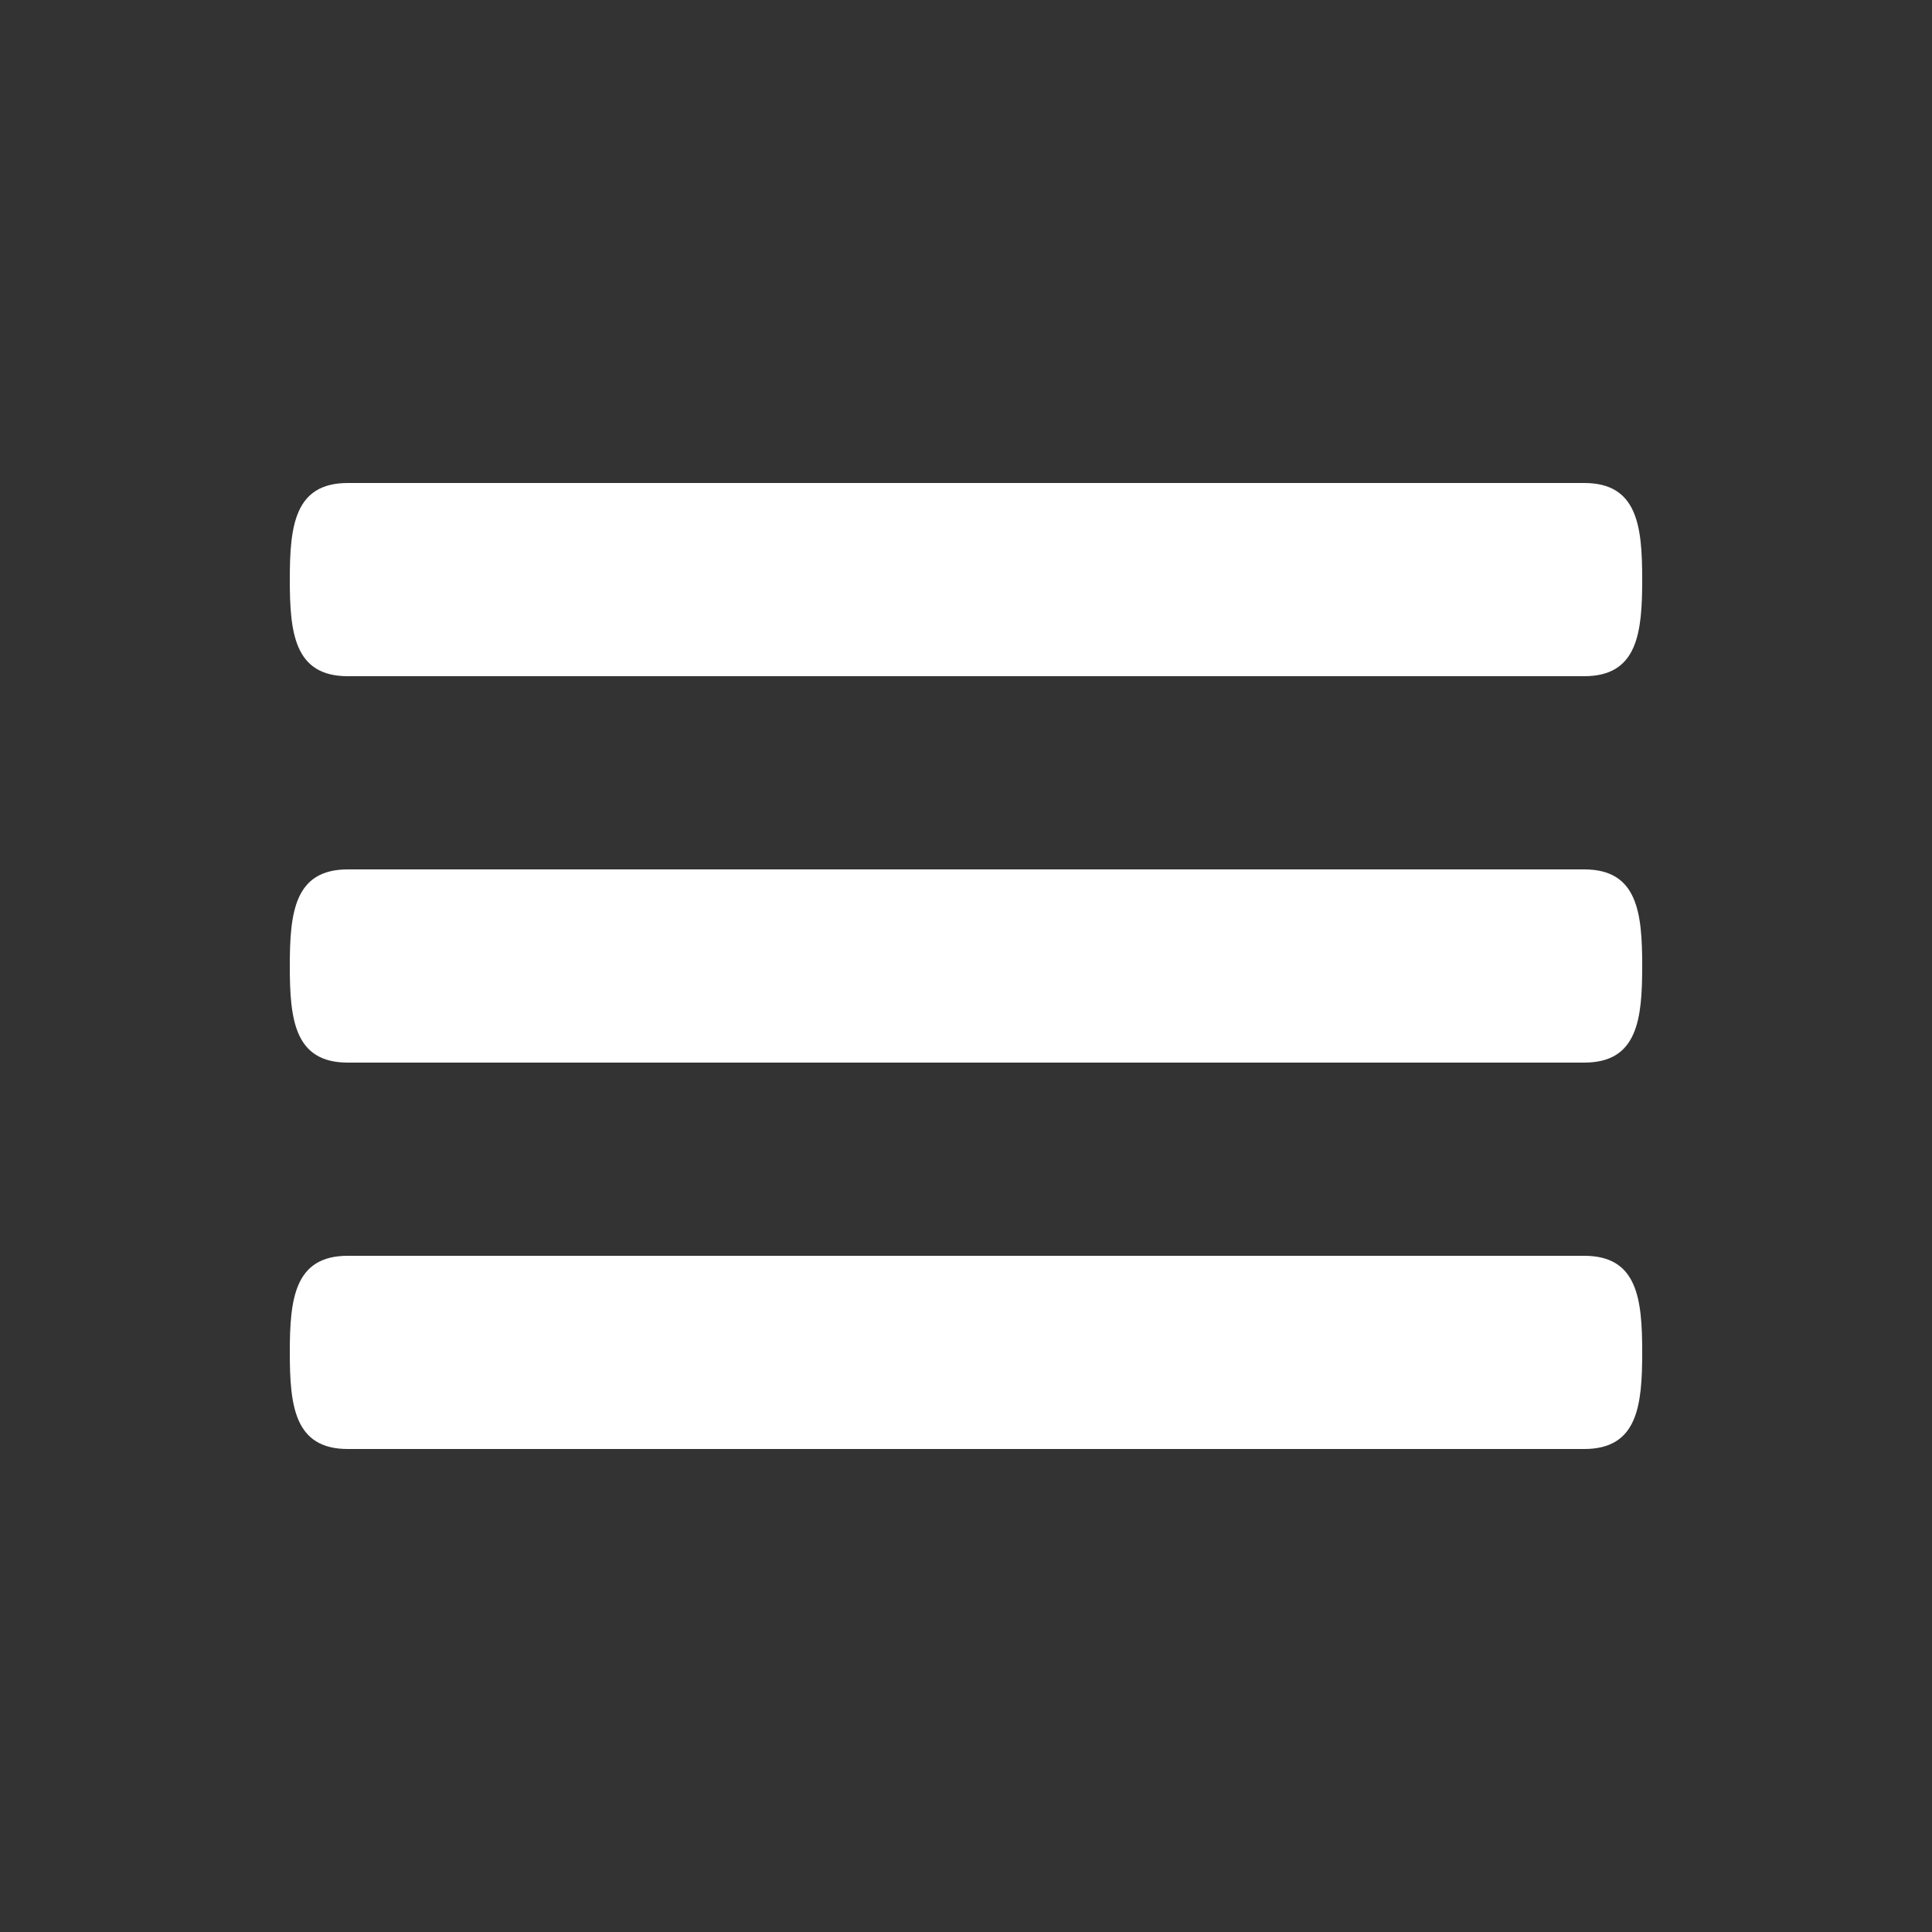
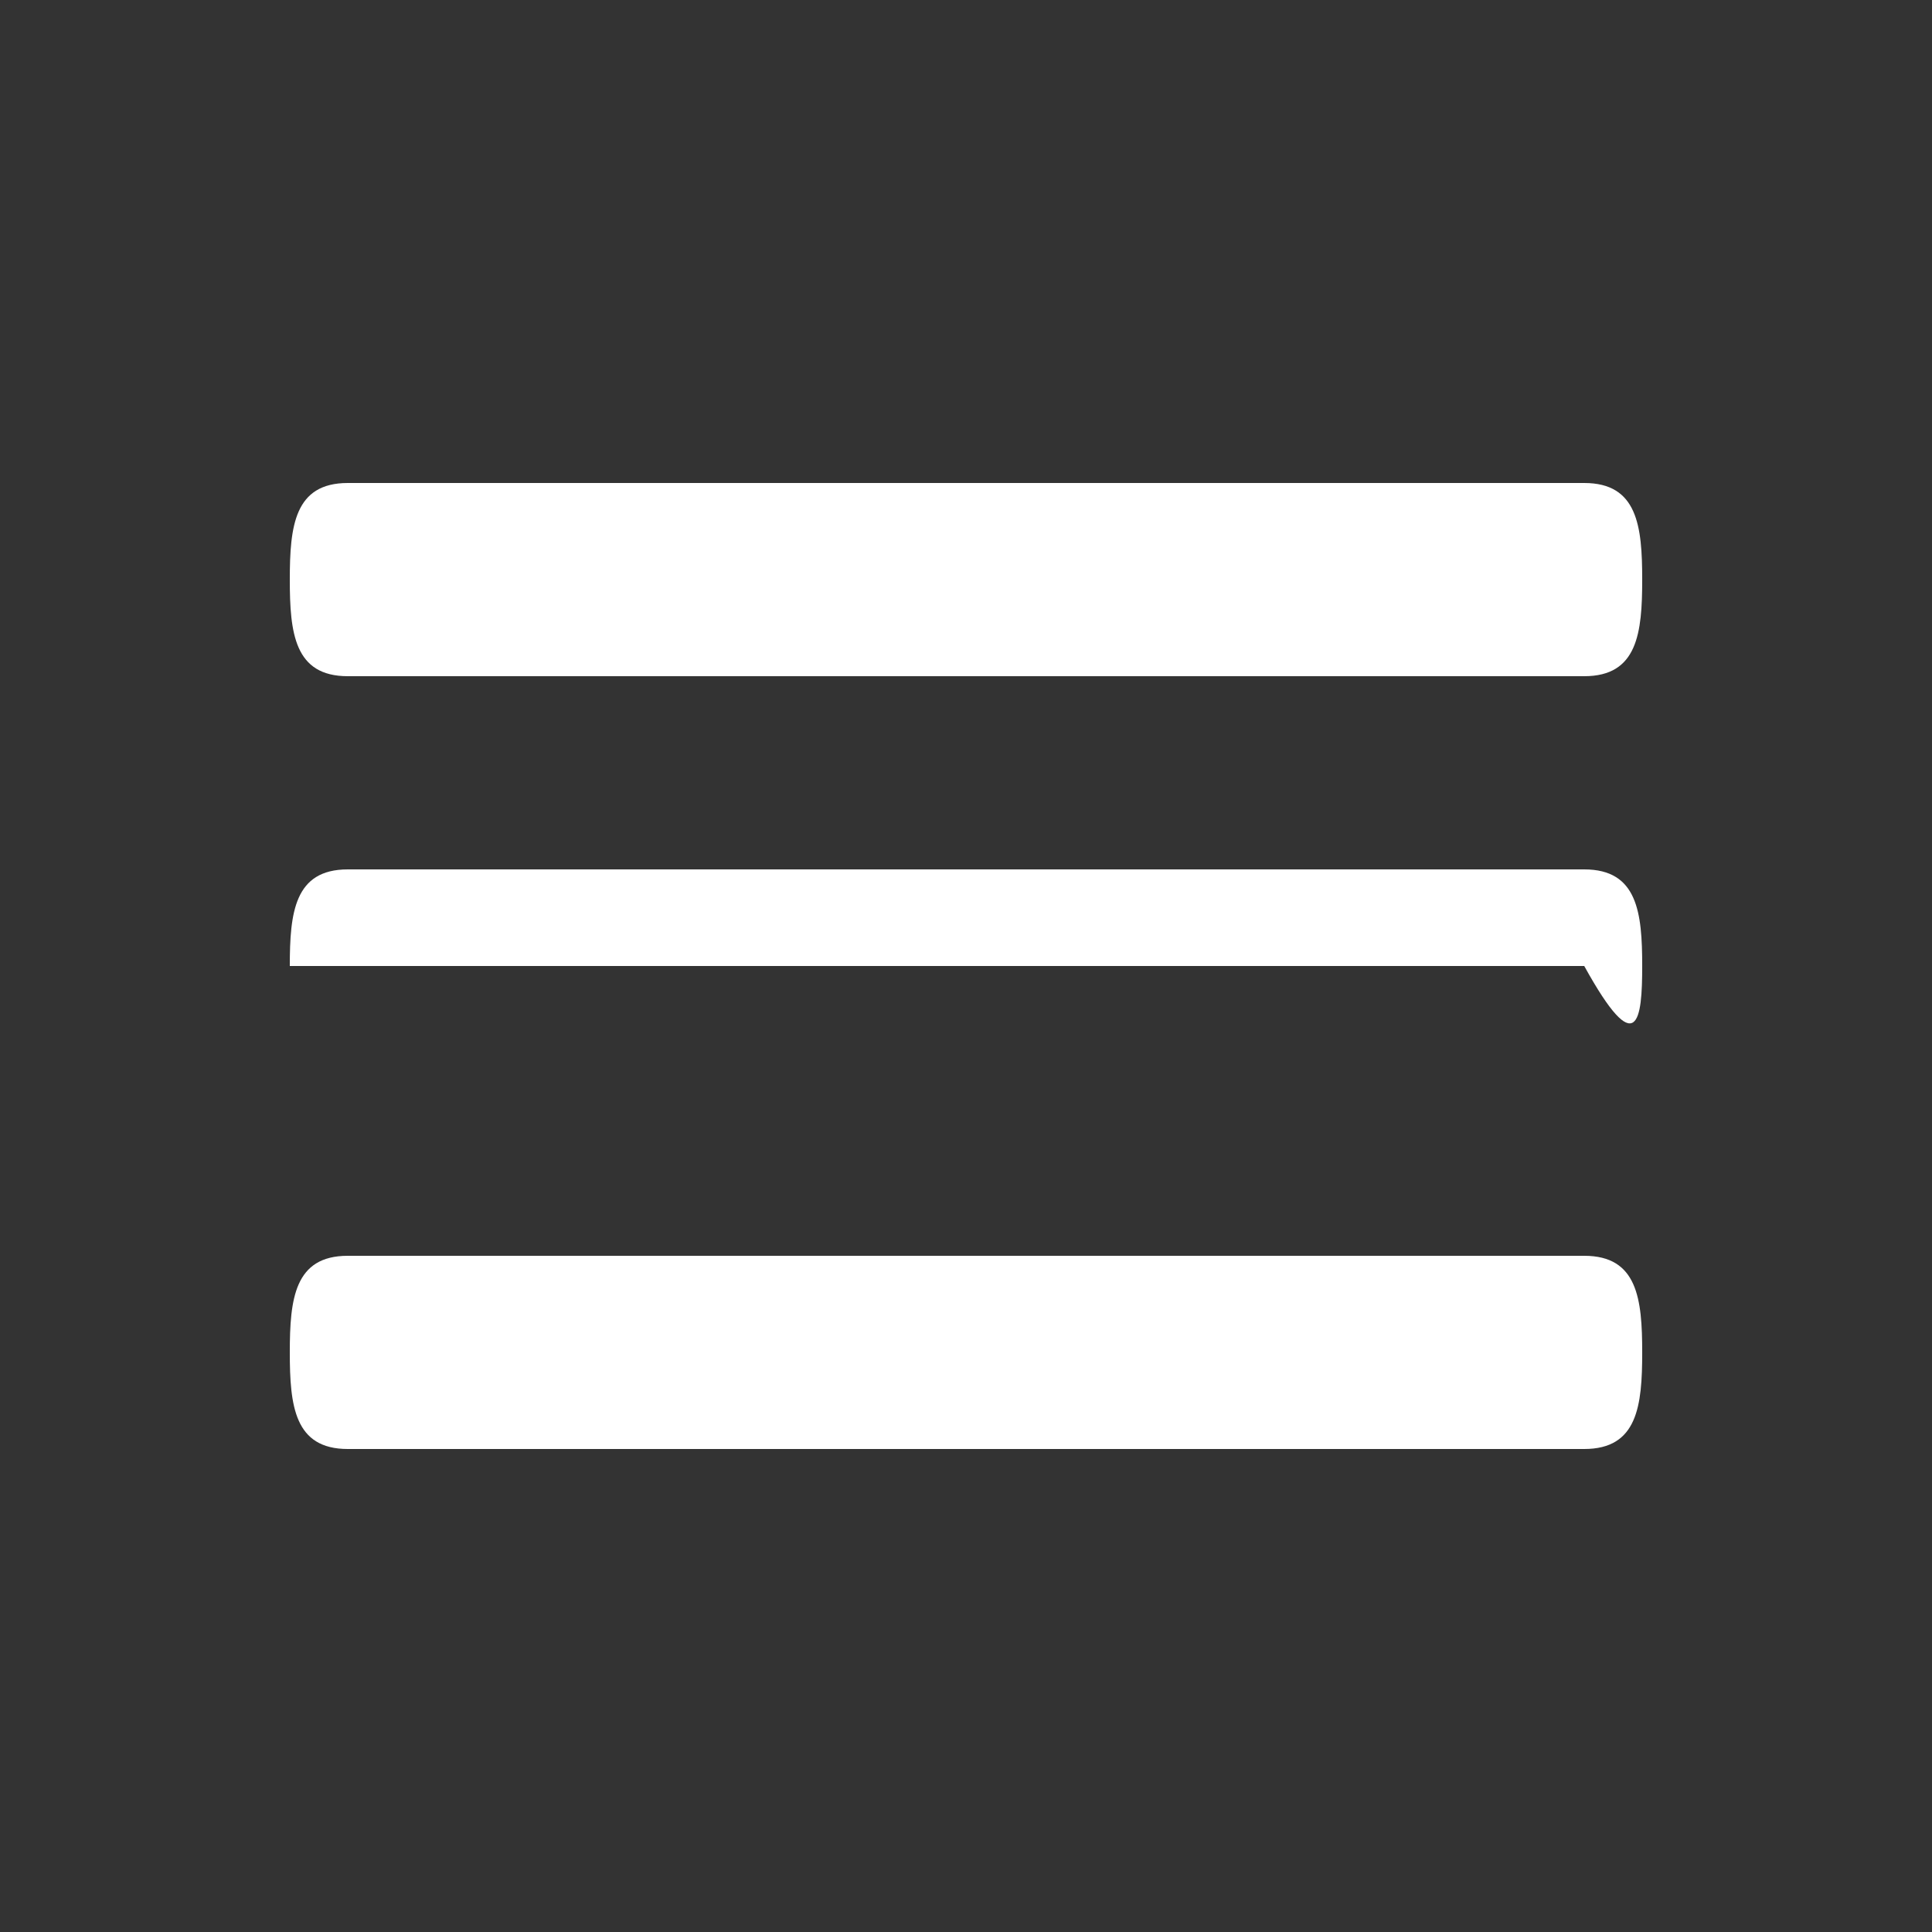
<svg xmlns="http://www.w3.org/2000/svg" width="20" height="20" viewBox="0 0 20 20" fill="none">
  <rect x="0" y="0" width="20" height="20" fill="#333333" stroke="none" />
-   <path d="M16.4 9H3.6C3.048 9 3 9.447 3 10C3 10.553 3.048 11 3.6 11H16.4C16.952 11 17 10.553 17 10C17 9.447 16.952 9 16.4 9V9ZM16.4 13H3.6C3.048 13 3 13.447 3 14C3 14.553 3.048 15 3.6 15H16.4C16.952 15 17 14.553 17 14C17 13.447 16.952 13 16.4 13V13ZM3.6 7H16.4C16.952 7 17 6.553 17 6C17 5.447 16.952 5 16.4 5H3.6C3.048 5 3 5.447 3 6C3 6.553 3.048 7 3.6 7Z" fill="white" />
+   <path d="M16.4 9H3.6C3.048 9 3 9.447 3 10H16.4C16.952 11 17 10.553 17 10C17 9.447 16.952 9 16.4 9V9ZM16.4 13H3.6C3.048 13 3 13.447 3 14C3 14.553 3.048 15 3.6 15H16.4C16.952 15 17 14.553 17 14C17 13.447 16.952 13 16.4 13V13ZM3.6 7H16.4C16.952 7 17 6.553 17 6C17 5.447 16.952 5 16.4 5H3.6C3.048 5 3 5.447 3 6C3 6.553 3.048 7 3.6 7Z" fill="white" />
</svg>